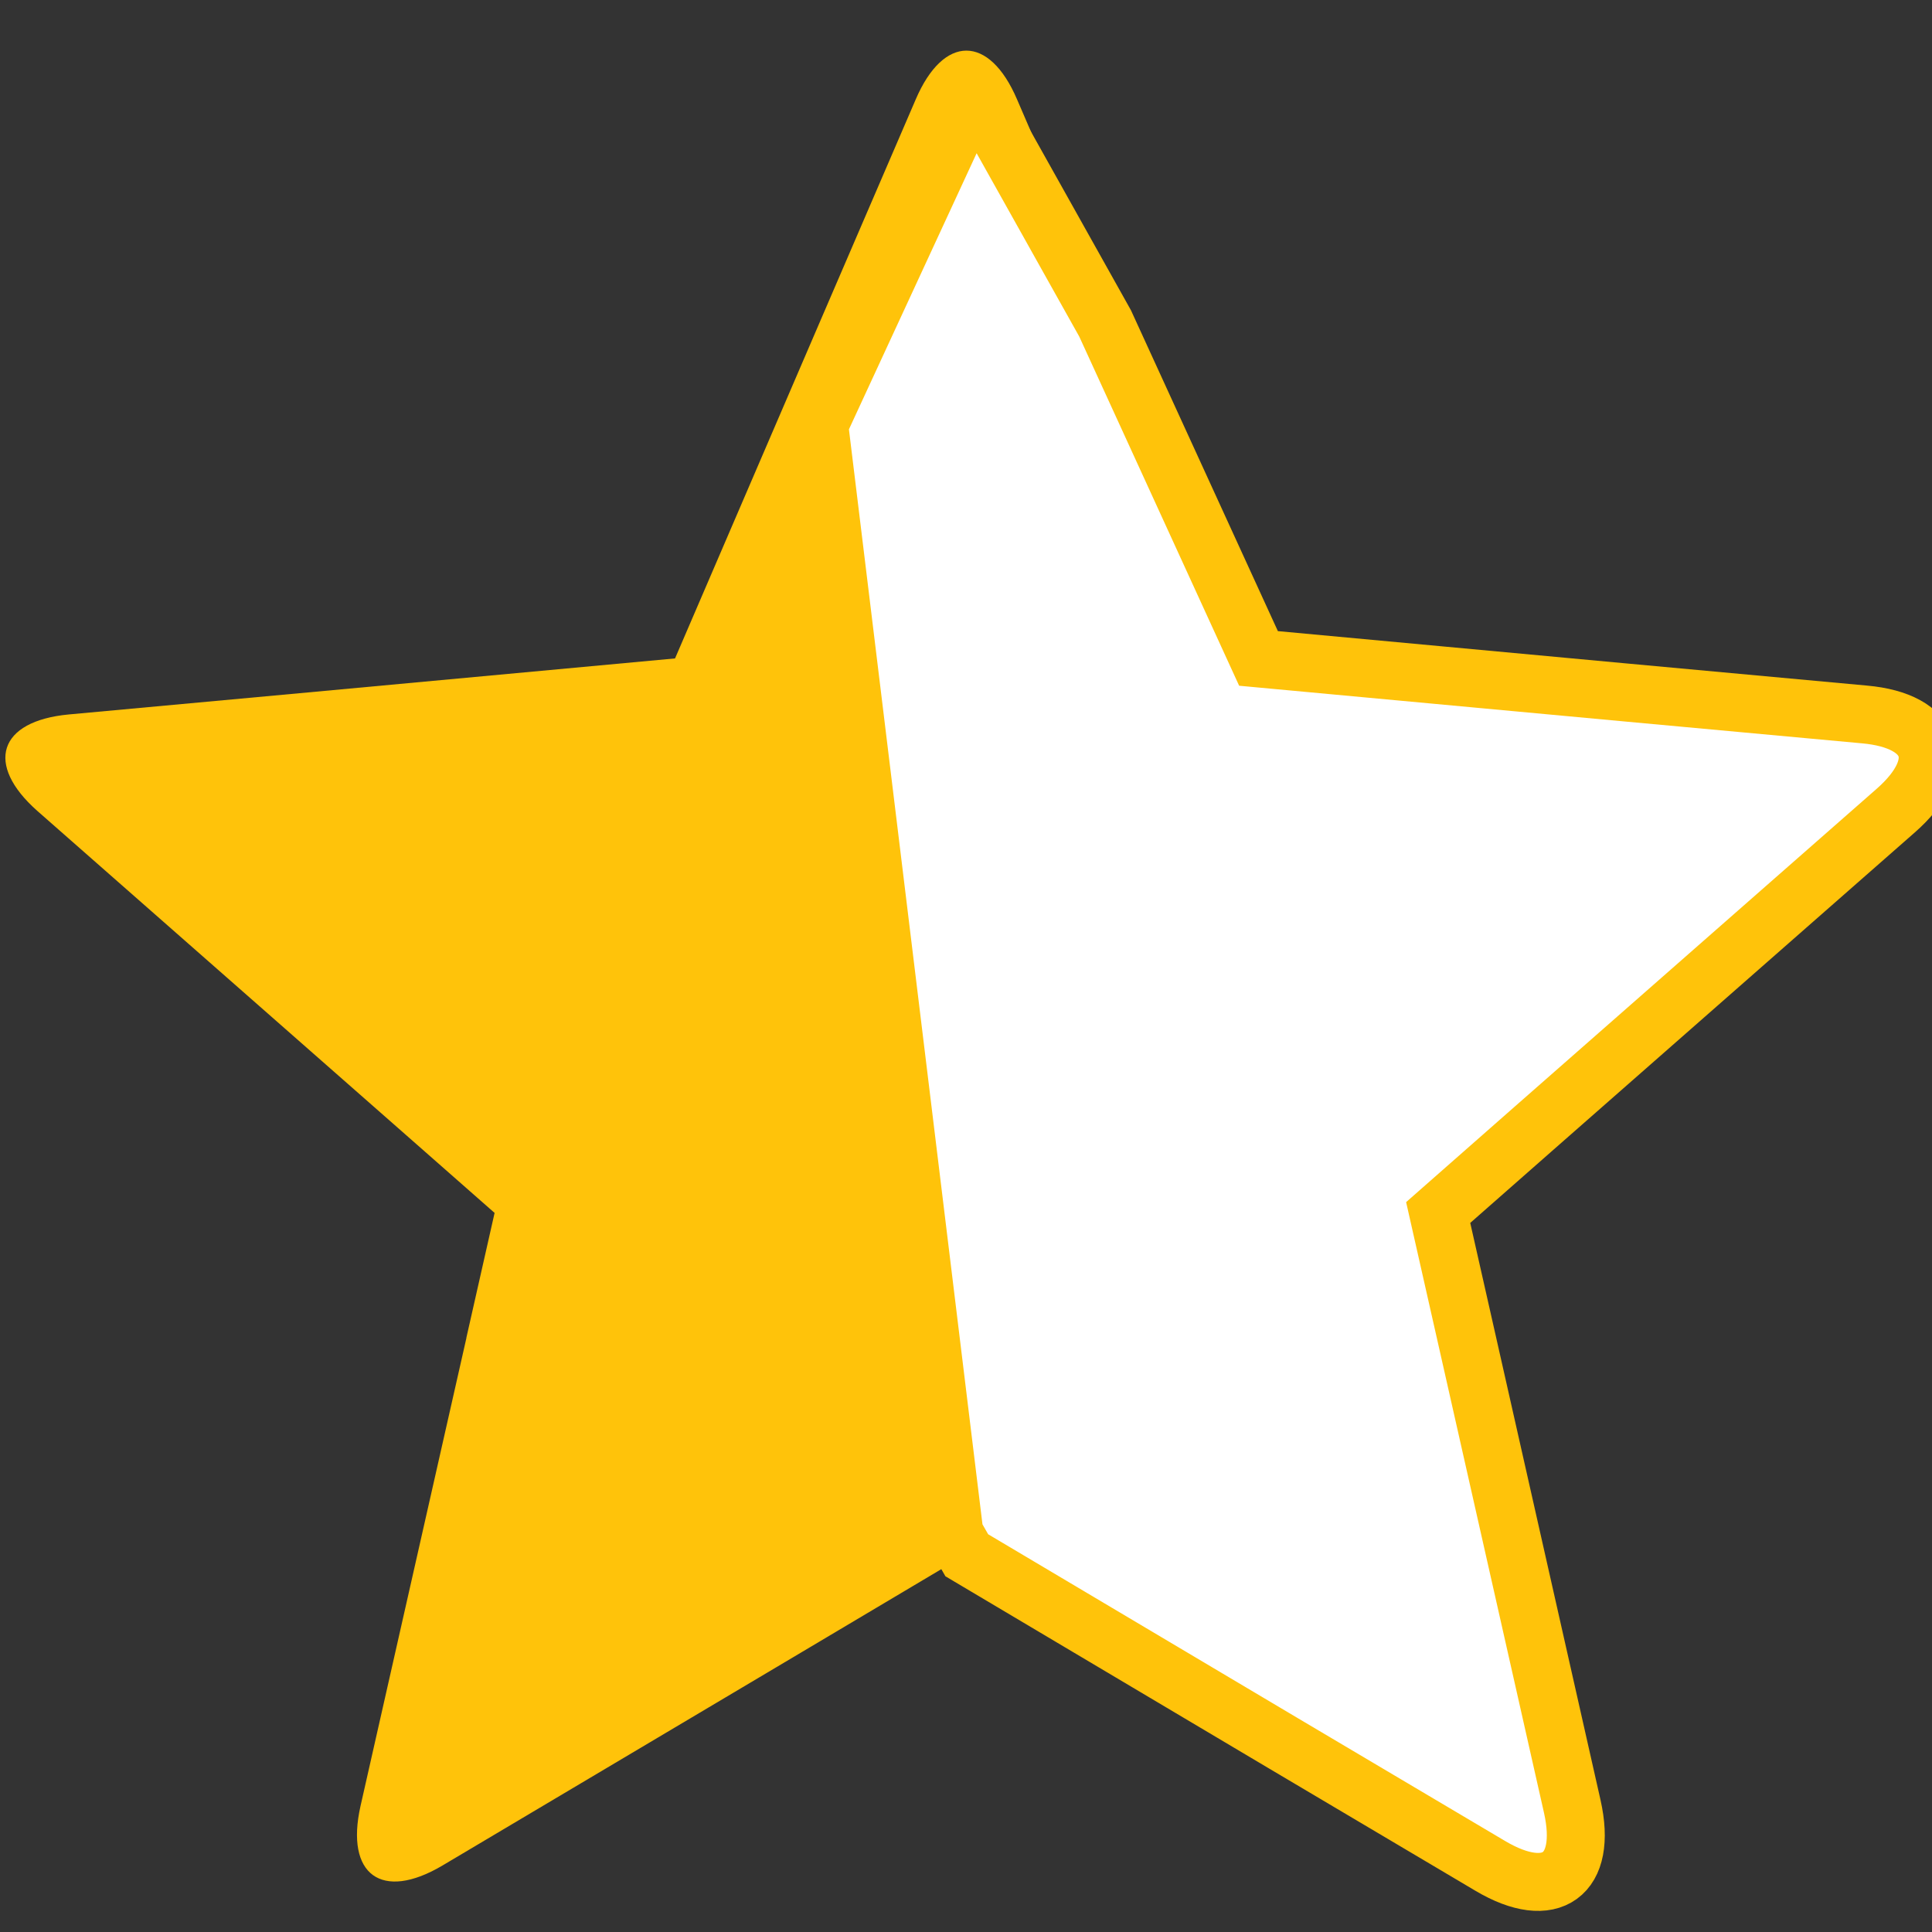
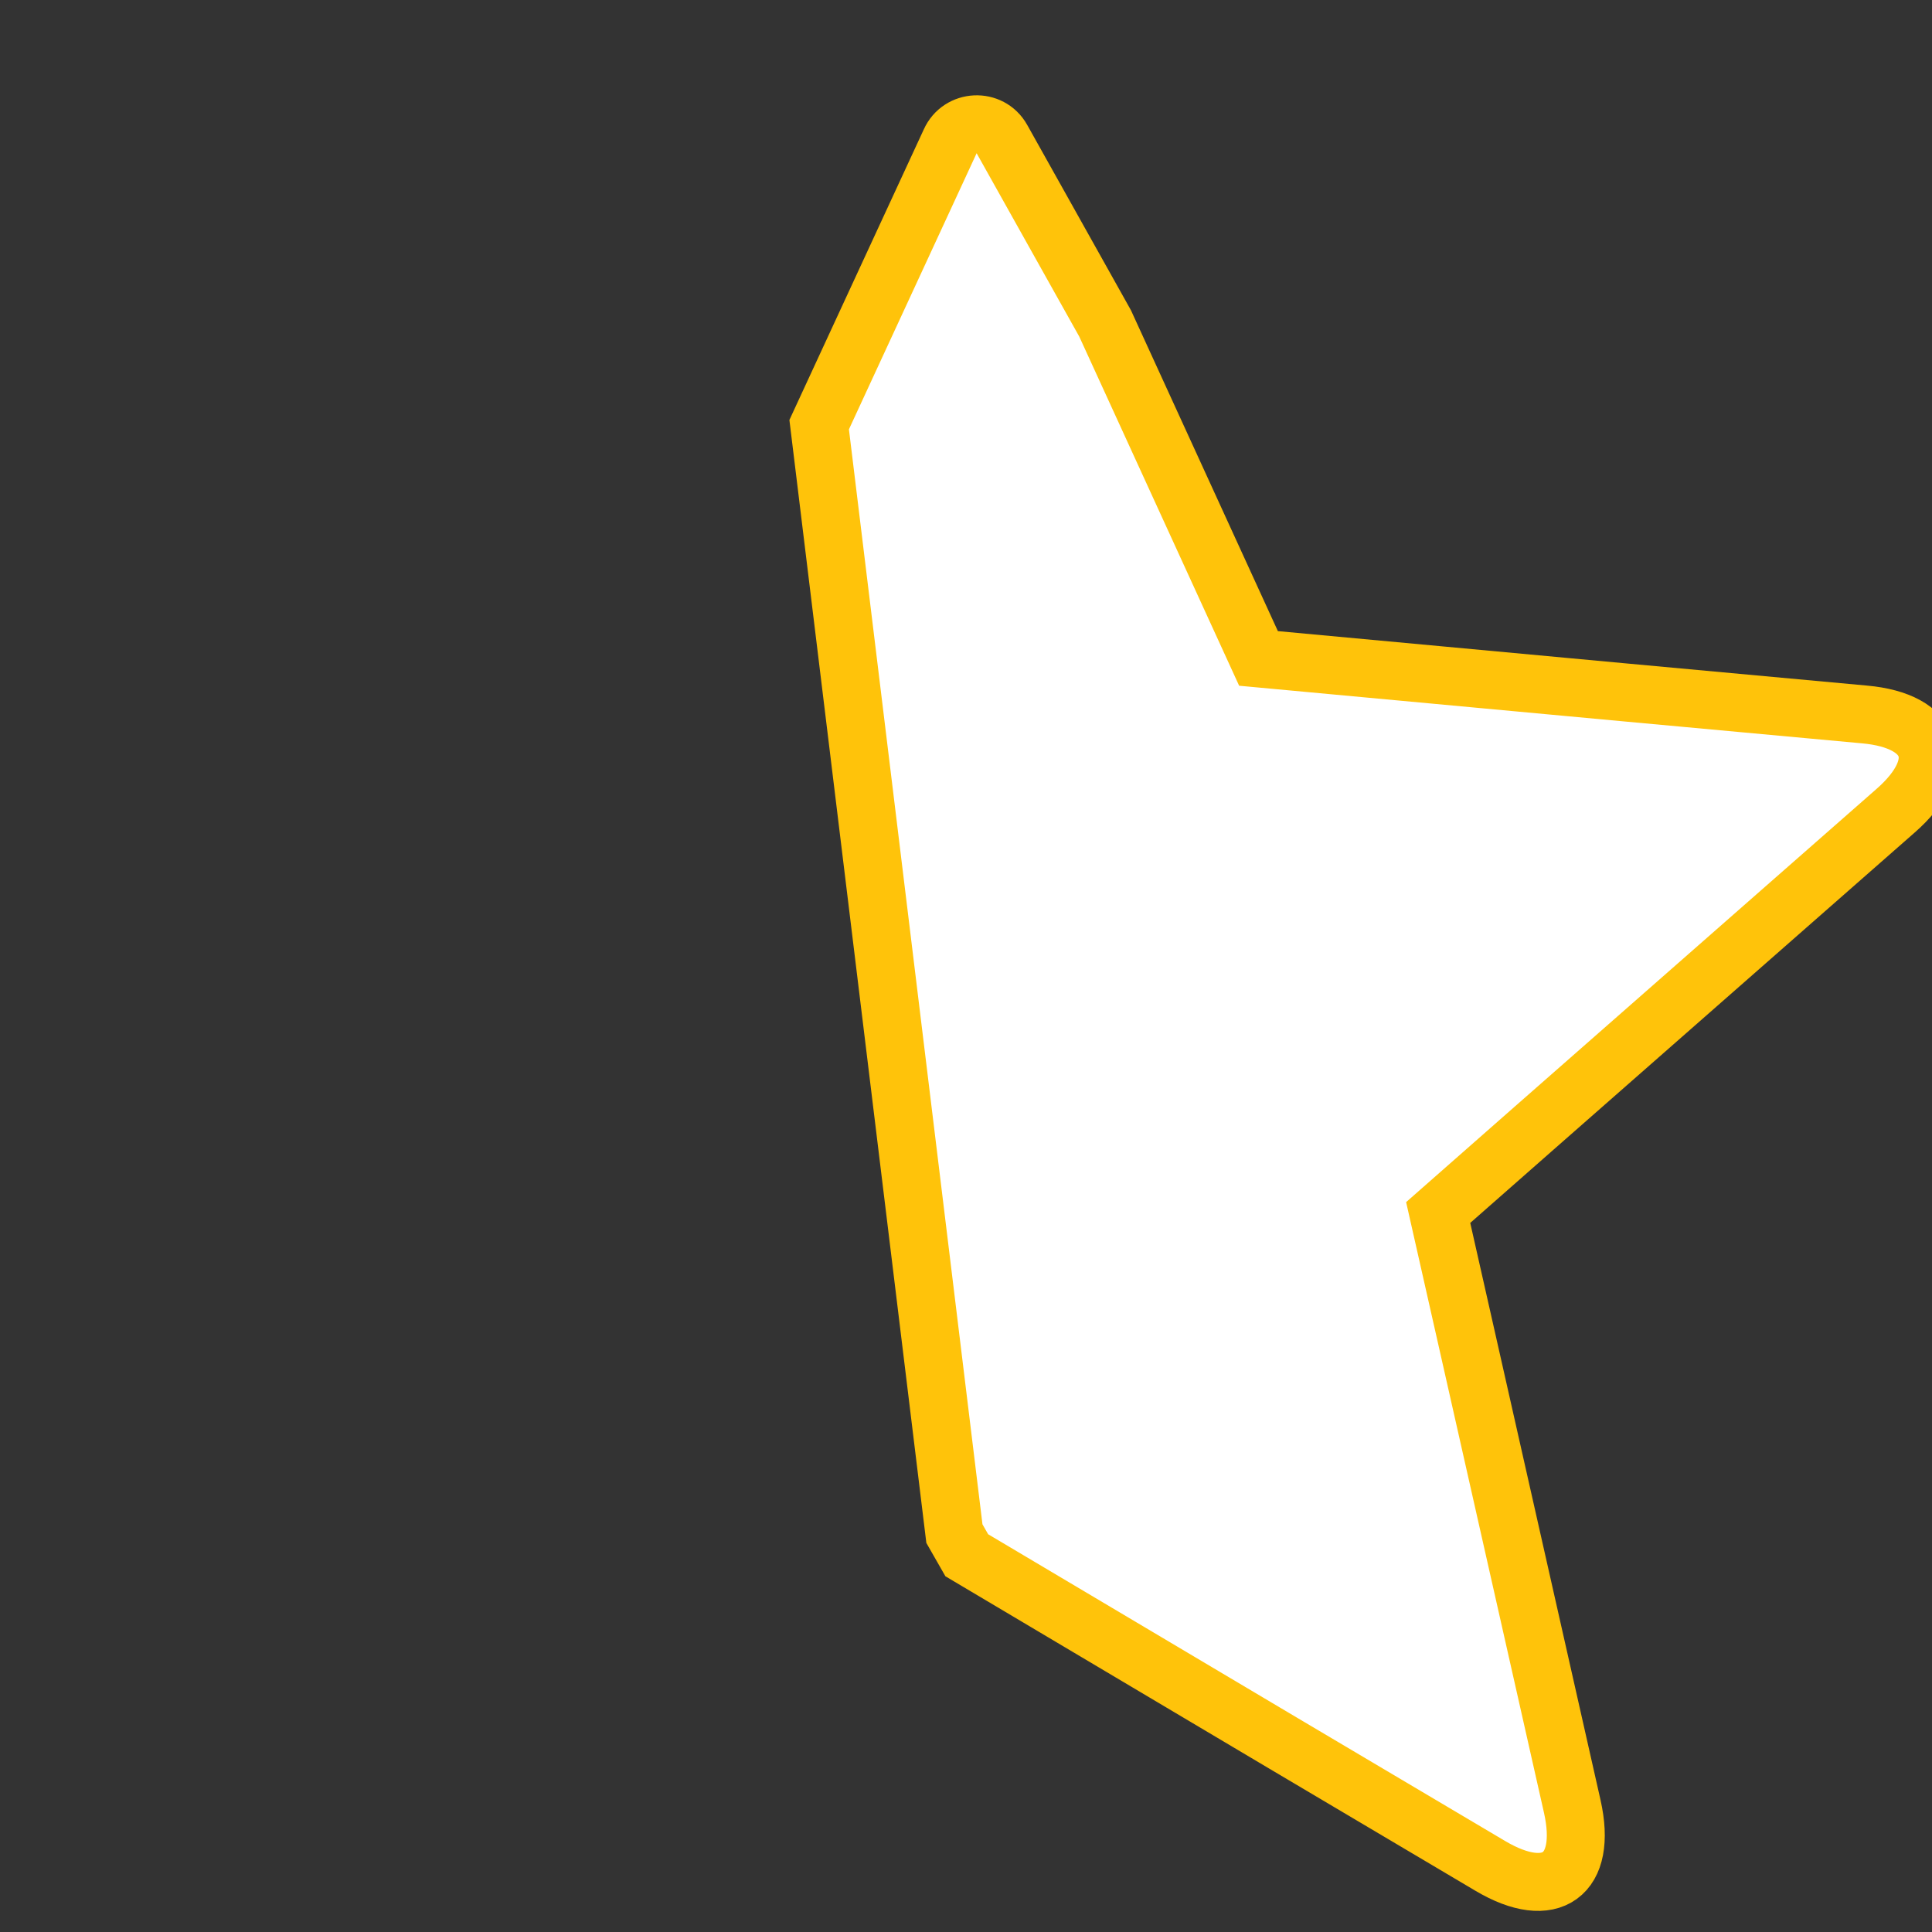
<svg xmlns="http://www.w3.org/2000/svg" version="1.1" id="Layer_1" x="0px" y="0px" viewBox="0 0 500 500" style="enable-background:new 0 0 500 500;" xml:space="preserve">
  <rect x="0" y="0" width="500" height="500" fill="#333333" stroke="none" />
  <style type="text/css">
	.st0{fill:#FFC30A;}
	.st1{fill:#FFFFFF;stroke:#FFC30A;stroke-width:15;stroke-miterlimit:10;}
</style>
  <g>
    <g>
-       <path class="st0" d="M379.3,346.1l-7.3-32.3l24.9-21.9l0,0l67.3-59.1l26.2-23c13.7-12,10-23.3-8.1-24.9l-61.9-5.7l-94.9-8.8    l-37.7-87.6l-24.6-57.1c-7.2-16.8-19-16.8-26.2,0l-24.6,57.1l-37.7,87.6l-95,8.8l-61.9,5.7c-18.2,1.7-21.8,12.9-8.1,25l93.4,82.1    l0,0l24.9,21.9l-7.3,32.3c0,0,0,0,0,0.1L93.3,467.4c-4,17.8,5.5,24.7,21.2,15.4l92.1-54.7l43.4-25.8l82,48.7l53.5,31.7    c15.7,9.3,25.2,2.4,21.2-15.4L393,406.8L379.3,346.1L379.3,346.1z" />
-     </g>
+       </g>
  </g>
  <g>
    <g>
      <path class="st1" d="M247,396.9l3.2,5.6l82,48.7l53.5,31.7c15.7,9.3,25.2,2.4,21.2-15.4l-13.7-60.7l-13.7-60.7l0,0l-7.3-32.3    l24.9-21.9l0,0l67.3-59.1l26.2-23c13.7-12,10-23.3-8.1-24.9l-61.9-5.7l-94.9-8.8L286,83.7L259.3,36c-3-5.4-10.9-5-13.4,0.6    L212,109.9L247,396.9z" />
    </g>
  </g>
</svg>